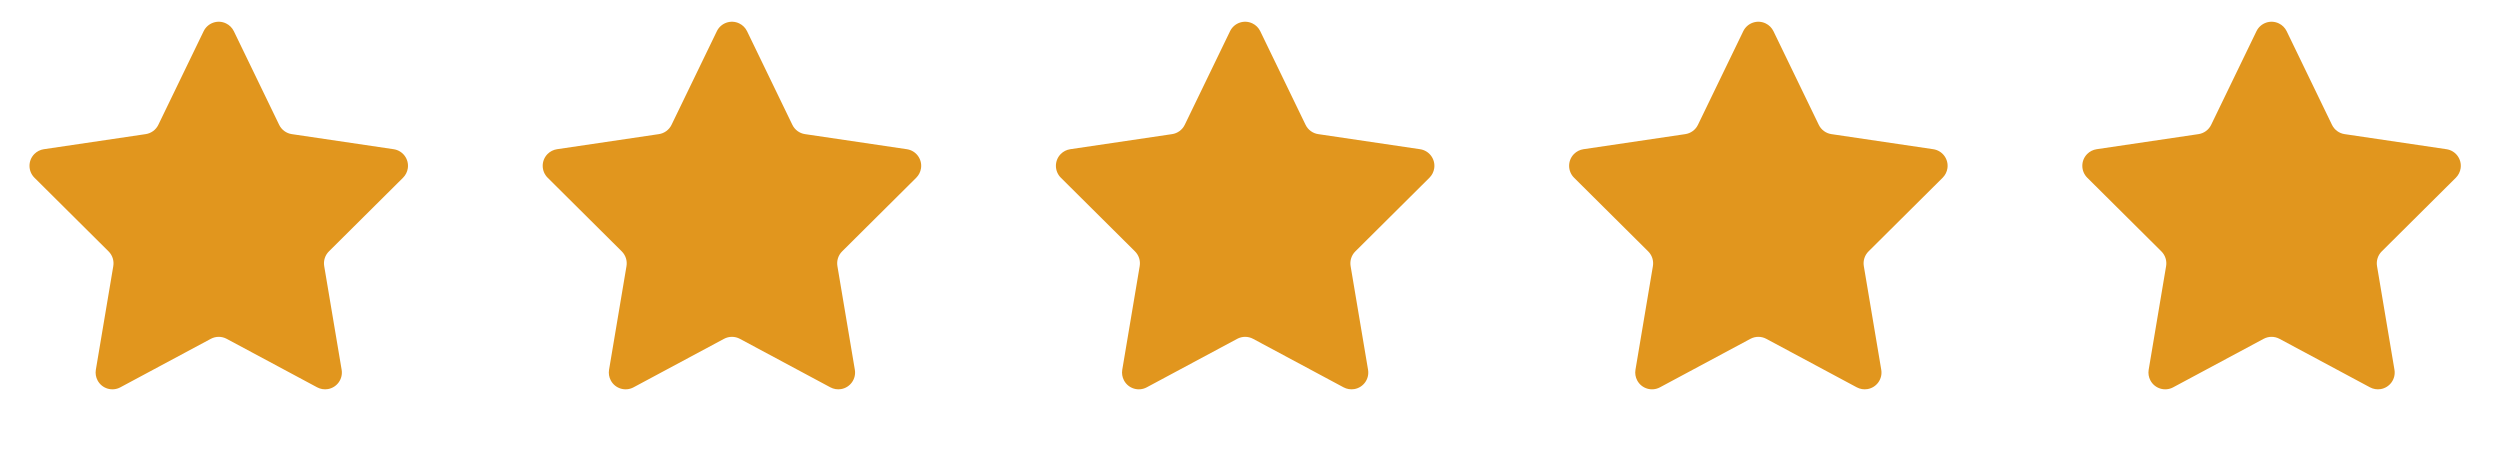
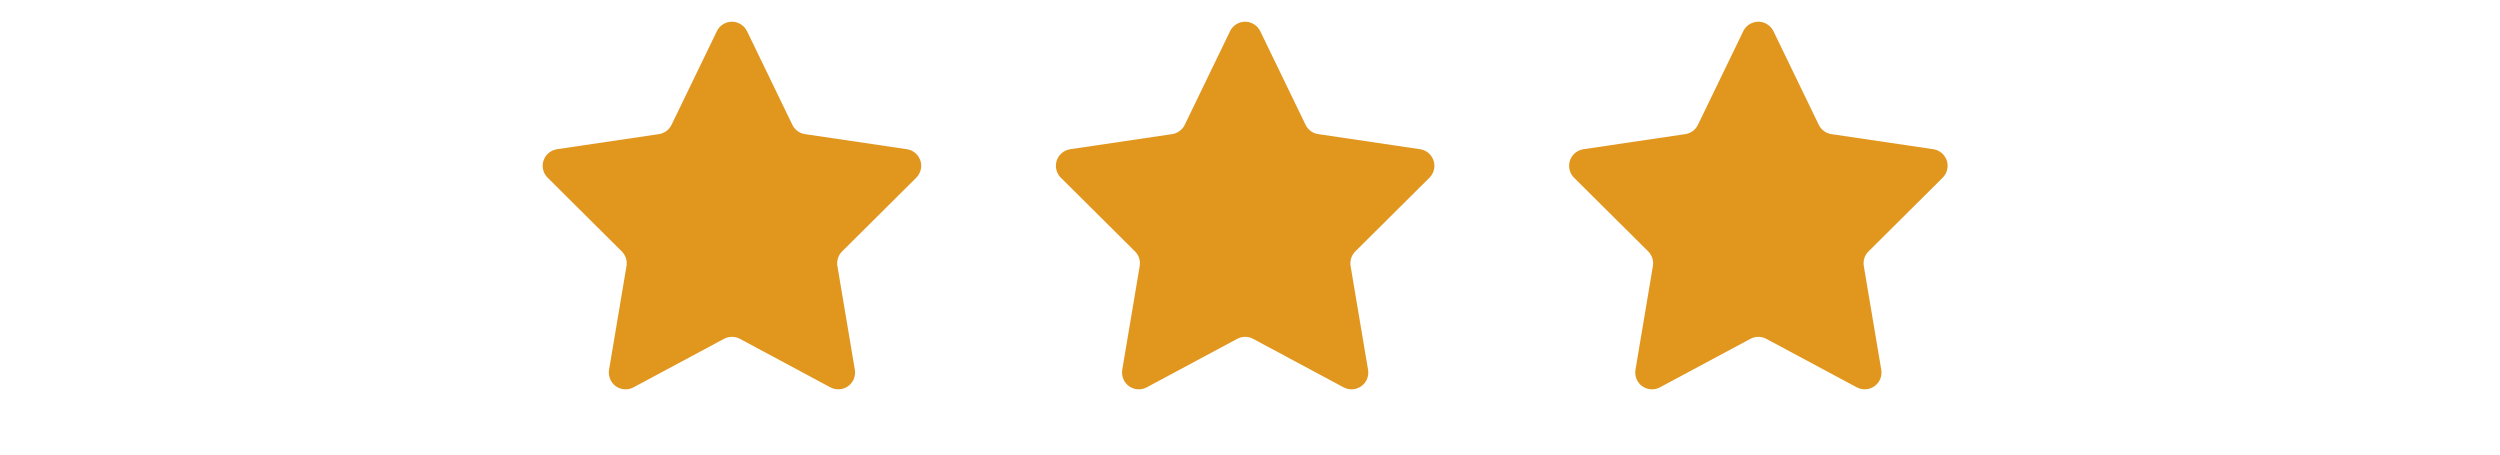
<svg xmlns="http://www.w3.org/2000/svg" xmlns:xlink="http://www.w3.org/1999/xlink" width="209px" height="38px" viewBox="0 0 209 38" version="1.1">
  <title>62CD19C5-2C9A-4C64-8742-717C9CE78FDD</title>
  <defs>
-     <path d="M17.624,28.326 L10.059,32.381 C9.376,32.747 8.526,32.49 8.16,31.807 C8.013,31.533 7.961,31.218 8.013,30.911 L9.471,22.244 C9.546,21.795 9.399,21.337 9.076,21.016 L2.88,14.858 C2.33,14.311 2.328,13.423 2.874,12.873 C3.087,12.659 3.364,12.519 3.664,12.474 L12.178,11.213 C12.638,11.145 13.034,10.854 13.236,10.436 L17.024,2.61 C17.362,1.912 18.201,1.62 18.898,1.958 C19.183,2.095 19.412,2.325 19.55,2.61 L23.338,10.436 C23.54,10.854 23.936,11.145 24.395,11.213 L32.91,12.474 C33.677,12.588 34.206,13.301 34.093,14.068 C34.048,14.367 33.908,14.644 33.694,14.858 L27.498,21.016 C27.175,21.337 27.028,21.795 27.103,22.244 L28.561,30.911 C28.69,31.676 28.174,32.399 27.41,32.528 C27.104,32.579 26.789,32.528 26.515,32.381 L18.95,28.326 C18.536,28.104 18.038,28.104 17.624,28.326 Z" id="path-1" />
-   </defs>
+     </defs>
  <g id="Page-1" stroke="none" stroke-width="1" fill="none" fill-rule="evenodd">
    <g id="CP-MObile-Product-Detail-a" transform="translate(-286, -1491)">
      <g id="Group-5" transform="translate(286, 1491)">
        <path d="M60.528,28.326 L52.963,32.381 C52.28,32.747 51.43,32.49 51.064,31.807 C50.917,31.533 50.865,31.218 50.917,30.911 L52.375,22.244 C52.45,21.795 52.303,21.337 51.98,21.016 L45.784,14.858 C45.234,14.311 45.232,13.423 45.778,12.873 C45.991,12.659 46.268,12.519 46.568,12.474 L55.083,11.213 C55.542,11.145 55.938,10.854 56.14,10.436 L59.928,2.61 C60.266,1.912 61.105,1.62 61.802,1.958 C62.087,2.095 62.316,2.325 62.454,2.61 L66.242,10.436 C66.444,10.854 66.84,11.145 67.299,11.213 L75.814,12.474 C76.581,12.588 77.11,13.301 76.997,14.068 C76.952,14.367 76.812,14.644 76.598,14.858 L70.402,21.016 C70.079,21.337 69.932,21.795 70.007,22.244 L71.465,30.911 C71.594,31.676 71.079,32.399 70.314,32.528 C70.008,32.579 69.693,32.528 69.419,32.381 L61.854,28.326 C61.44,28.104 60.942,28.104 60.528,28.326 Z" id="Star" fill="#E1961E" />
        <path d="M103.432,28.326 L95.867,32.381 C95.184,32.747 94.334,32.49 93.968,31.807 C93.821,31.533 93.769,31.218 93.821,30.911 L95.279,22.244 C95.354,21.795 95.207,21.337 94.884,21.016 L88.688,14.858 C88.138,14.311 88.136,13.423 88.682,12.873 C88.895,12.659 89.172,12.519 89.472,12.474 L97.987,11.213 C98.446,11.145 98.842,10.854 99.044,10.436 L102.832,2.61 C103.17,1.912 104.009,1.62 104.706,1.958 C104.991,2.095 105.22,2.325 105.358,2.61 L109.146,10.436 C109.348,10.854 109.744,11.145 110.203,11.213 L118.718,12.474 C119.485,12.588 120.014,13.301 119.901,14.068 C119.856,14.367 119.716,14.644 119.502,14.858 L113.306,21.016 C112.983,21.337 112.836,21.795 112.911,22.244 L114.369,30.911 C114.498,31.676 113.983,32.399 113.218,32.528 C112.912,32.579 112.597,32.528 112.323,32.381 L104.758,28.326 C104.344,28.104 103.846,28.104 103.432,28.326 Z" id="Star-Copy-2" fill="#E1961E" />
        <path d="M146.336,28.326 L138.771,32.381 C138.088,32.747 137.238,32.49 136.872,31.807 C136.725,31.533 136.673,31.218 136.725,30.911 L138.183,22.244 C138.258,21.795 138.111,21.337 137.788,21.016 L131.592,14.858 C131.043,14.311 131.04,13.423 131.586,12.873 C131.799,12.659 132.076,12.519 132.376,12.474 L140.891,11.213 C141.35,11.145 141.746,10.854 141.948,10.436 L145.736,2.61 C146.074,1.912 146.913,1.62 147.61,1.958 C147.895,2.095 148.124,2.325 148.262,2.61 L152.05,10.436 C152.252,10.854 152.648,11.145 153.107,11.213 L161.622,12.474 C162.389,12.588 162.918,13.301 162.805,14.068 C162.76,14.367 162.62,14.644 162.406,14.858 L156.21,21.016 C155.887,21.337 155.74,21.795 155.815,22.244 L157.273,30.911 C157.402,31.676 156.887,32.399 156.122,32.528 C155.816,32.579 155.501,32.528 155.227,32.381 L147.662,28.326 C147.248,28.104 146.75,28.104 146.336,28.326 Z" id="Star-Copy-3" fill="#E1961E" />
        <g id="Rectangle" transform="translate(171.616, 0)">
          <mask id="mask-2" fill="white">
            <use xlink:href="#path-1" />
          </mask>
          <use id="Mask" fill="#E1961E" xlink:href="#path-1" />
        </g>
-         <path d="M17.624,28.326 L10.059,32.381 C9.376,32.747 8.526,32.49 8.16,31.807 C8.013,31.533 7.961,31.218 8.013,30.911 L9.471,22.244 C9.546,21.795 9.399,21.337 9.076,21.016 L2.88,14.858 C2.33,14.311 2.328,13.423 2.874,12.873 C3.087,12.659 3.364,12.519 3.664,12.474 L12.178,11.213 C12.638,11.145 13.034,10.854 13.236,10.436 L17.024,2.61 C17.362,1.912 18.201,1.62 18.898,1.958 C19.183,2.095 19.412,2.325 19.55,2.61 L23.338,10.436 C23.54,10.854 23.936,11.145 24.395,11.213 L32.91,12.474 C33.677,12.588 34.206,13.301 34.093,14.068 C34.048,14.367 33.908,14.644 33.694,14.858 L27.498,21.016 C27.175,21.337 27.028,21.795 27.103,22.244 L28.561,30.911 C28.69,31.676 28.174,32.399 27.41,32.528 C27.104,32.579 26.789,32.528 26.515,32.381 L18.95,28.326 C18.536,28.104 18.038,28.104 17.624,28.326 Z" id="Star-Copy" fill="#E1961E" />
      </g>
    </g>
  </g>
</svg>